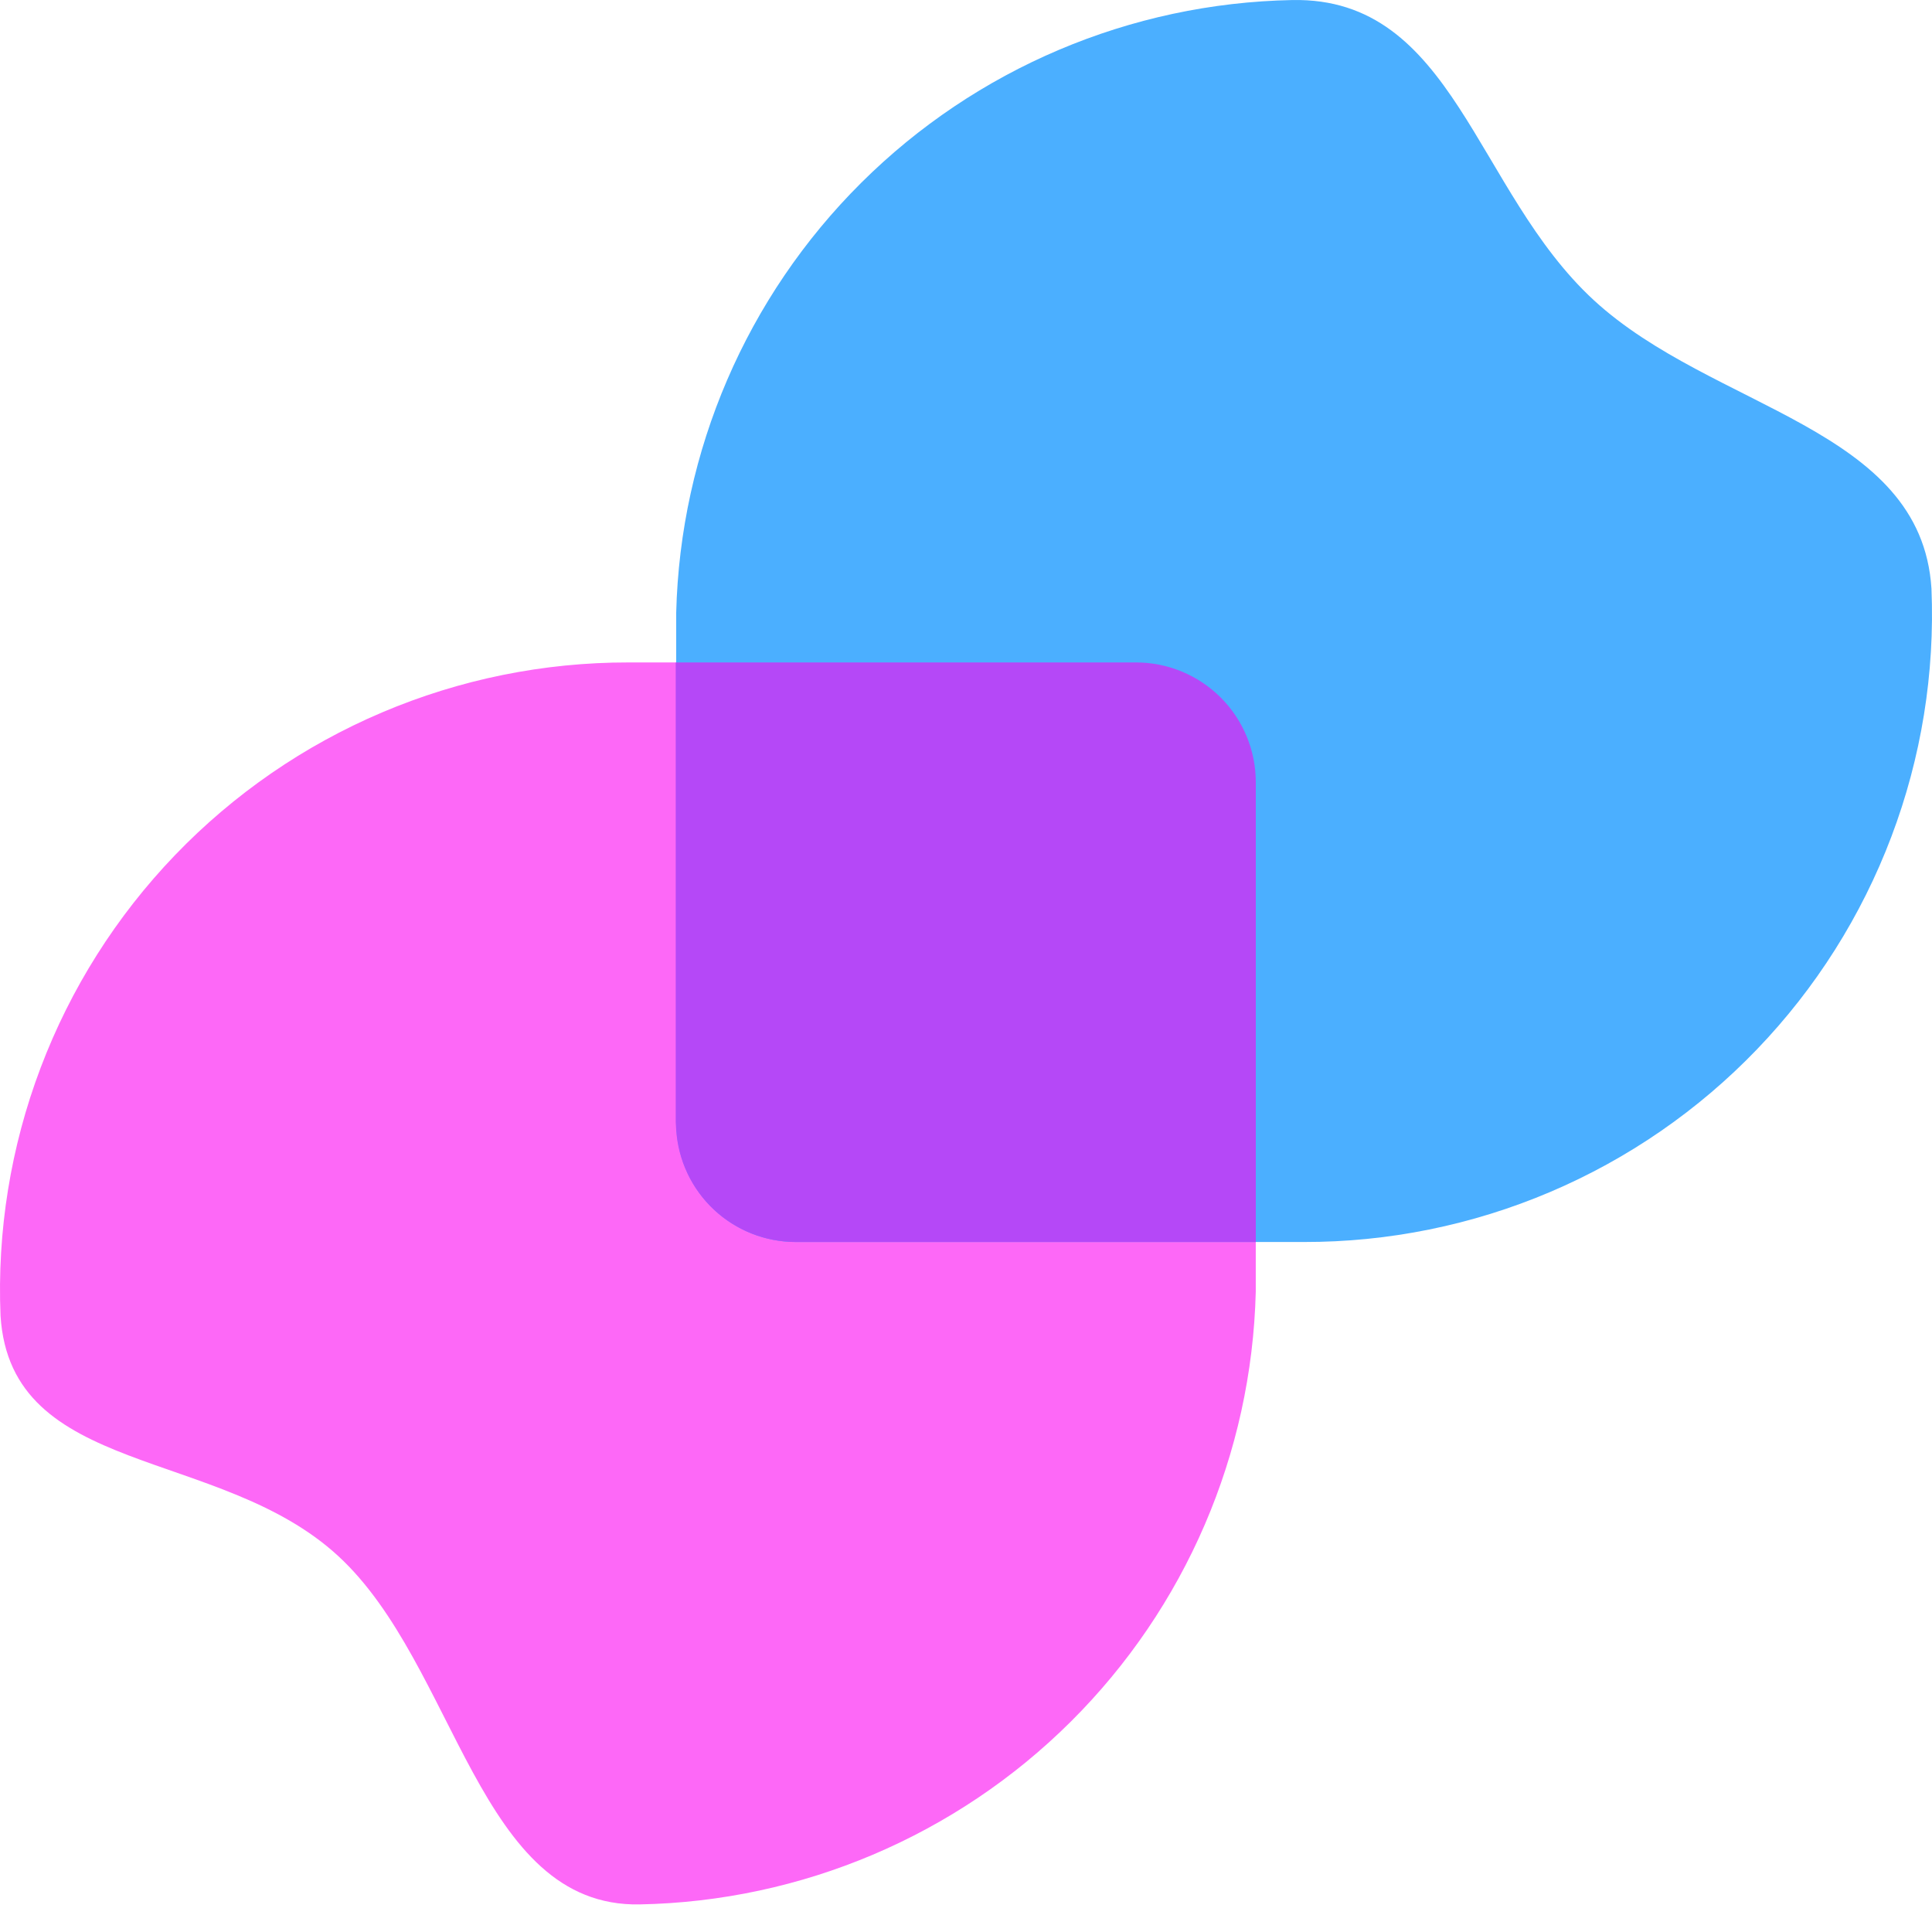
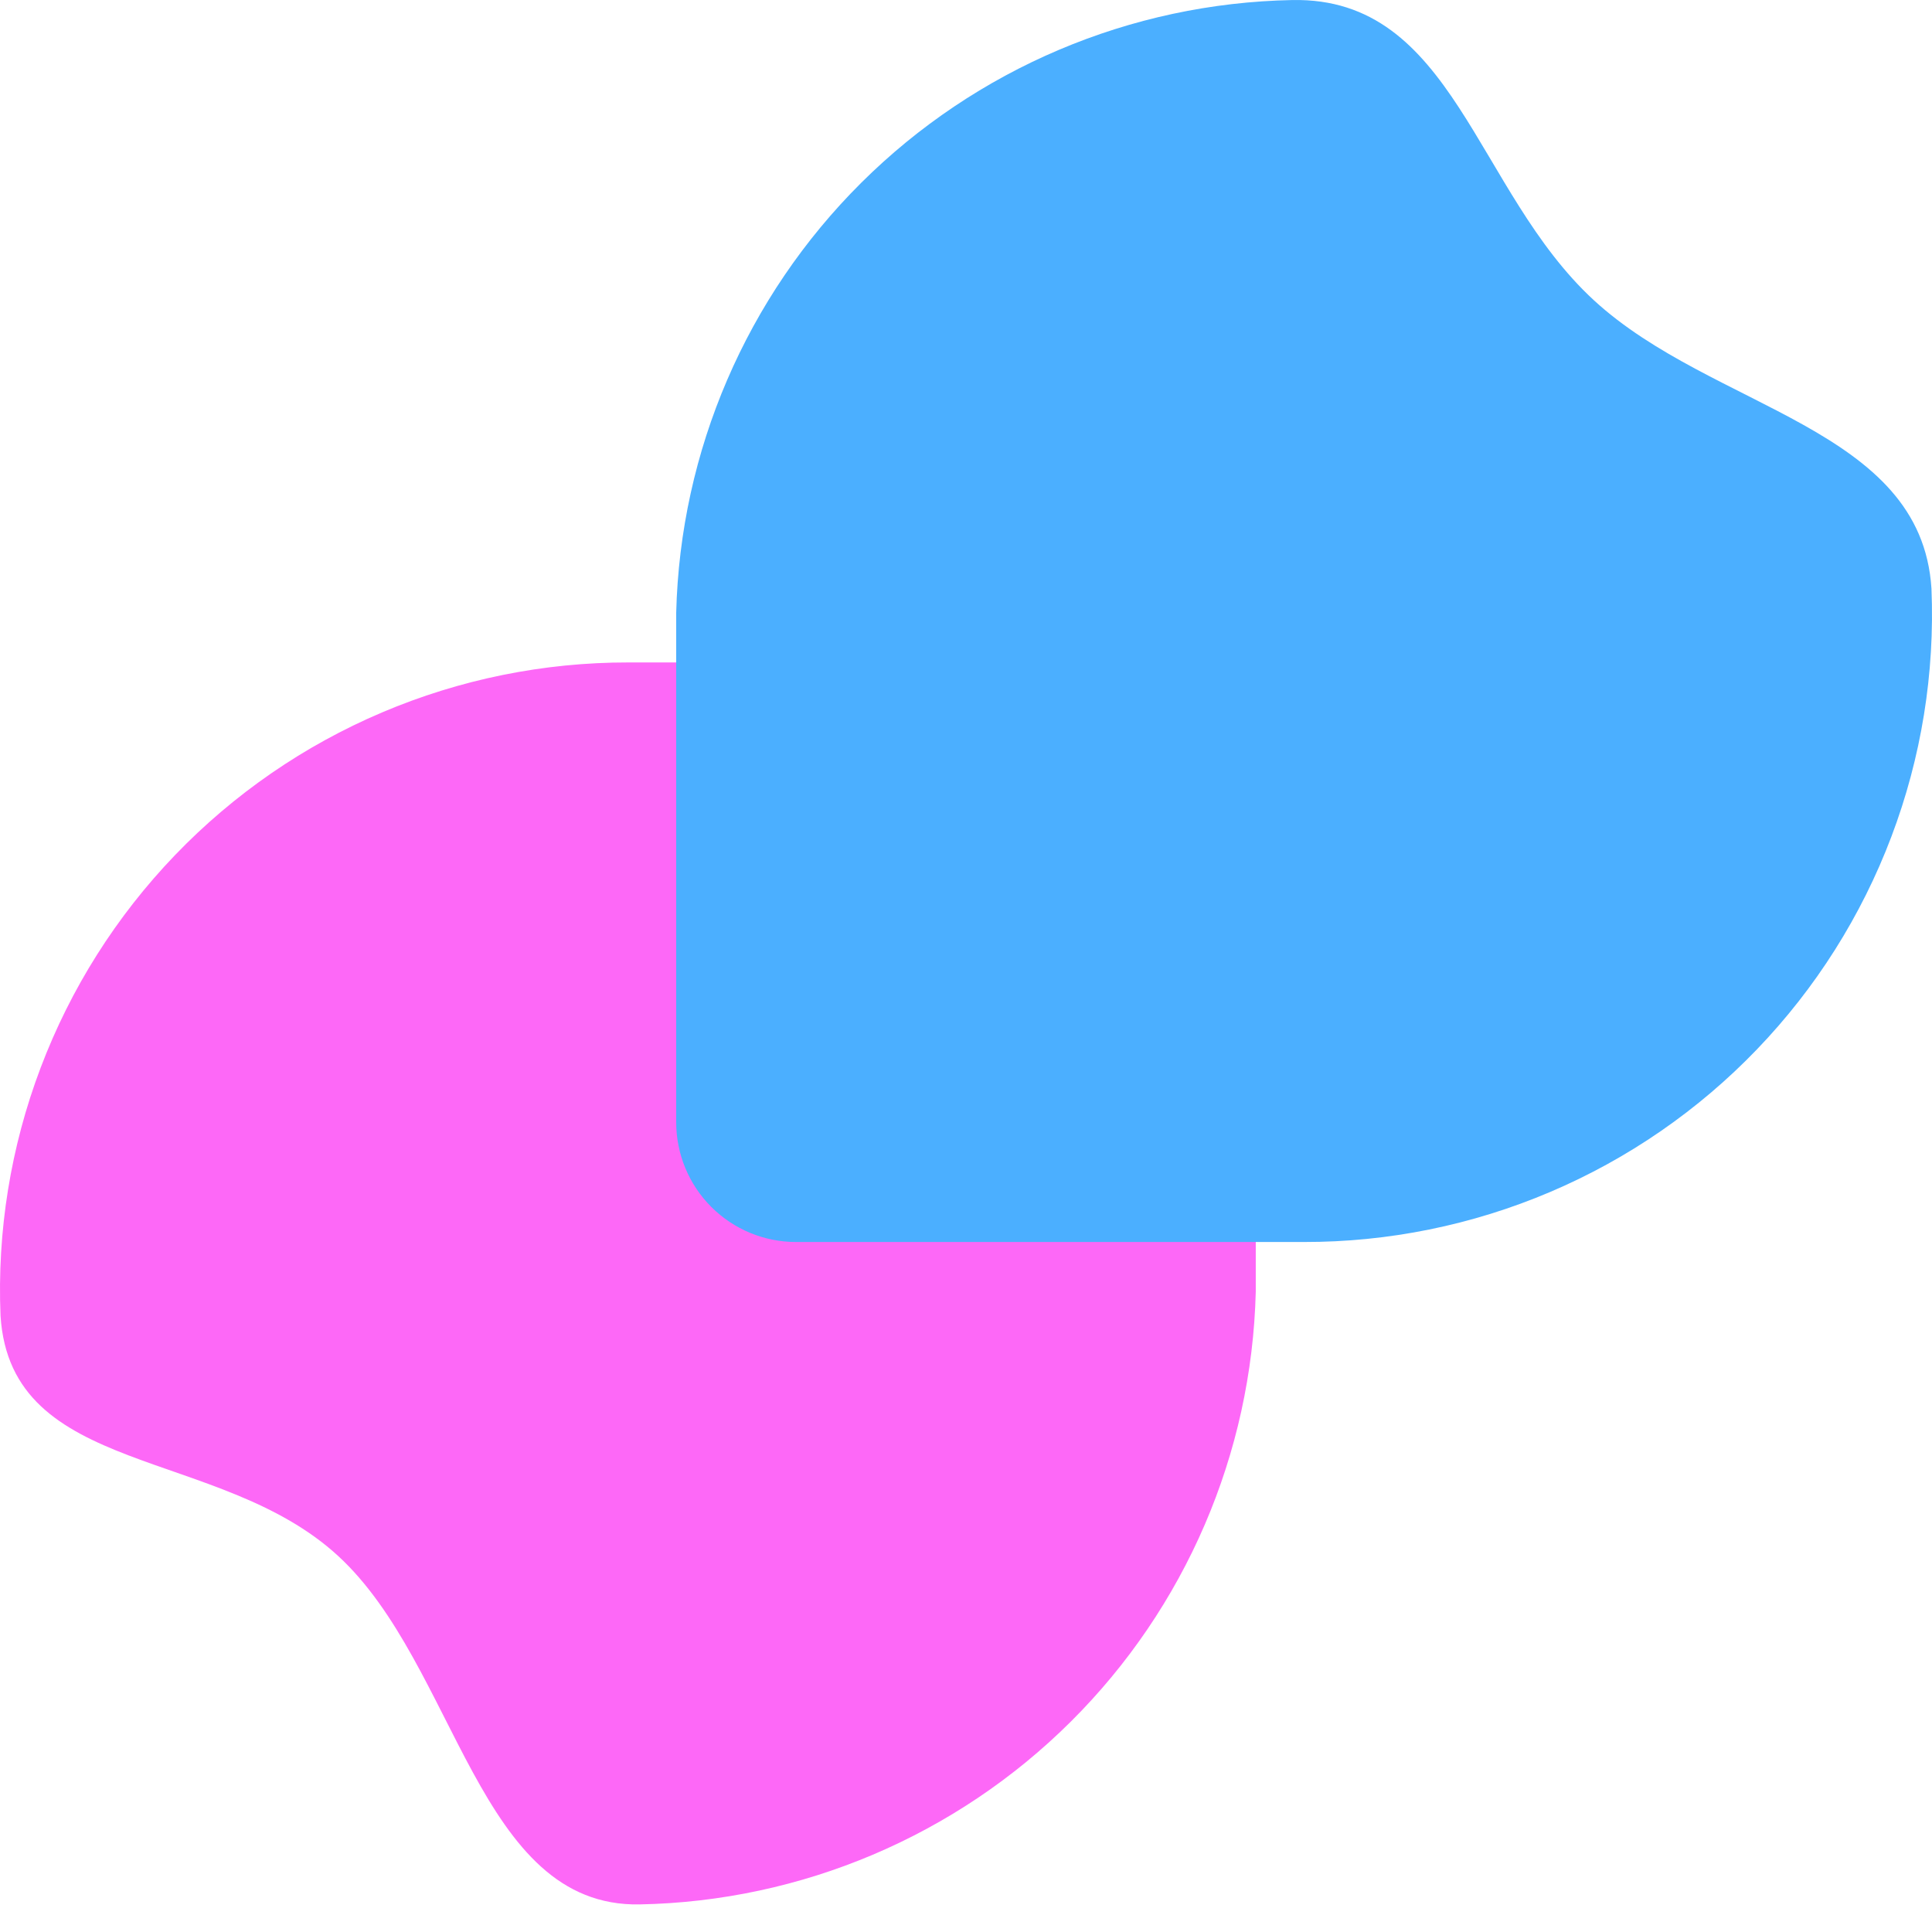
<svg xmlns="http://www.w3.org/2000/svg" width="50" height="50" viewBox="0 0 50 50" fill="none">
  <path d="M0.014 34.056C0.279 38.236 5.669 37.43 8.751 40.268C11.833 43.105 12.368 49.367 16.556 49.286C20.744 49.206 24.74 47.512 27.71 44.558C30.68 41.605 32.396 37.618 32.499 33.431L32.499 20.244C32.499 18.532 31.125 17.144 29.4 17.144L16.263 17.144C14.072 17.141 11.902 17.581 9.886 18.438C7.869 19.295 6.047 20.551 4.529 22.131C3.01 23.712 1.828 25.582 1.052 27.632C0.276 29.681 -0.077 31.866 0.014 34.056Z" fill="#FD68F7" />
  <path d="M49.986 15.232C49.721 11.051 44.331 10.607 41.249 7.77C38.167 4.932 37.632 -0.08 33.444 0.001C29.256 0.082 25.261 1.775 22.29 4.729C19.32 7.683 17.604 11.669 17.5 15.857L17.5 29.043C17.5 29.866 17.827 30.654 18.408 31.235C18.99 31.817 19.778 32.143 20.6 32.143L33.737 32.143C35.928 32.147 38.098 31.707 40.114 30.85C42.131 29.993 43.953 28.736 45.471 27.156C46.99 25.576 48.172 23.705 48.948 21.655C49.724 19.606 50.077 17.421 49.986 15.232Z" fill="#4BAFFF" />
-   <path d="M17.5 17.144L29.4 17.144C30.222 17.144 31.01 17.471 31.592 18.052C32.173 18.633 32.5 19.422 32.5 20.244L32.5 32.143L20.6 32.143C19.812 32.145 19.052 31.846 18.476 31.307C17.9 30.768 17.551 30.03 17.5 29.243L17.488 29.043L17.488 17.144L17.5 17.144Z" fill="#B548F7" />
</svg>